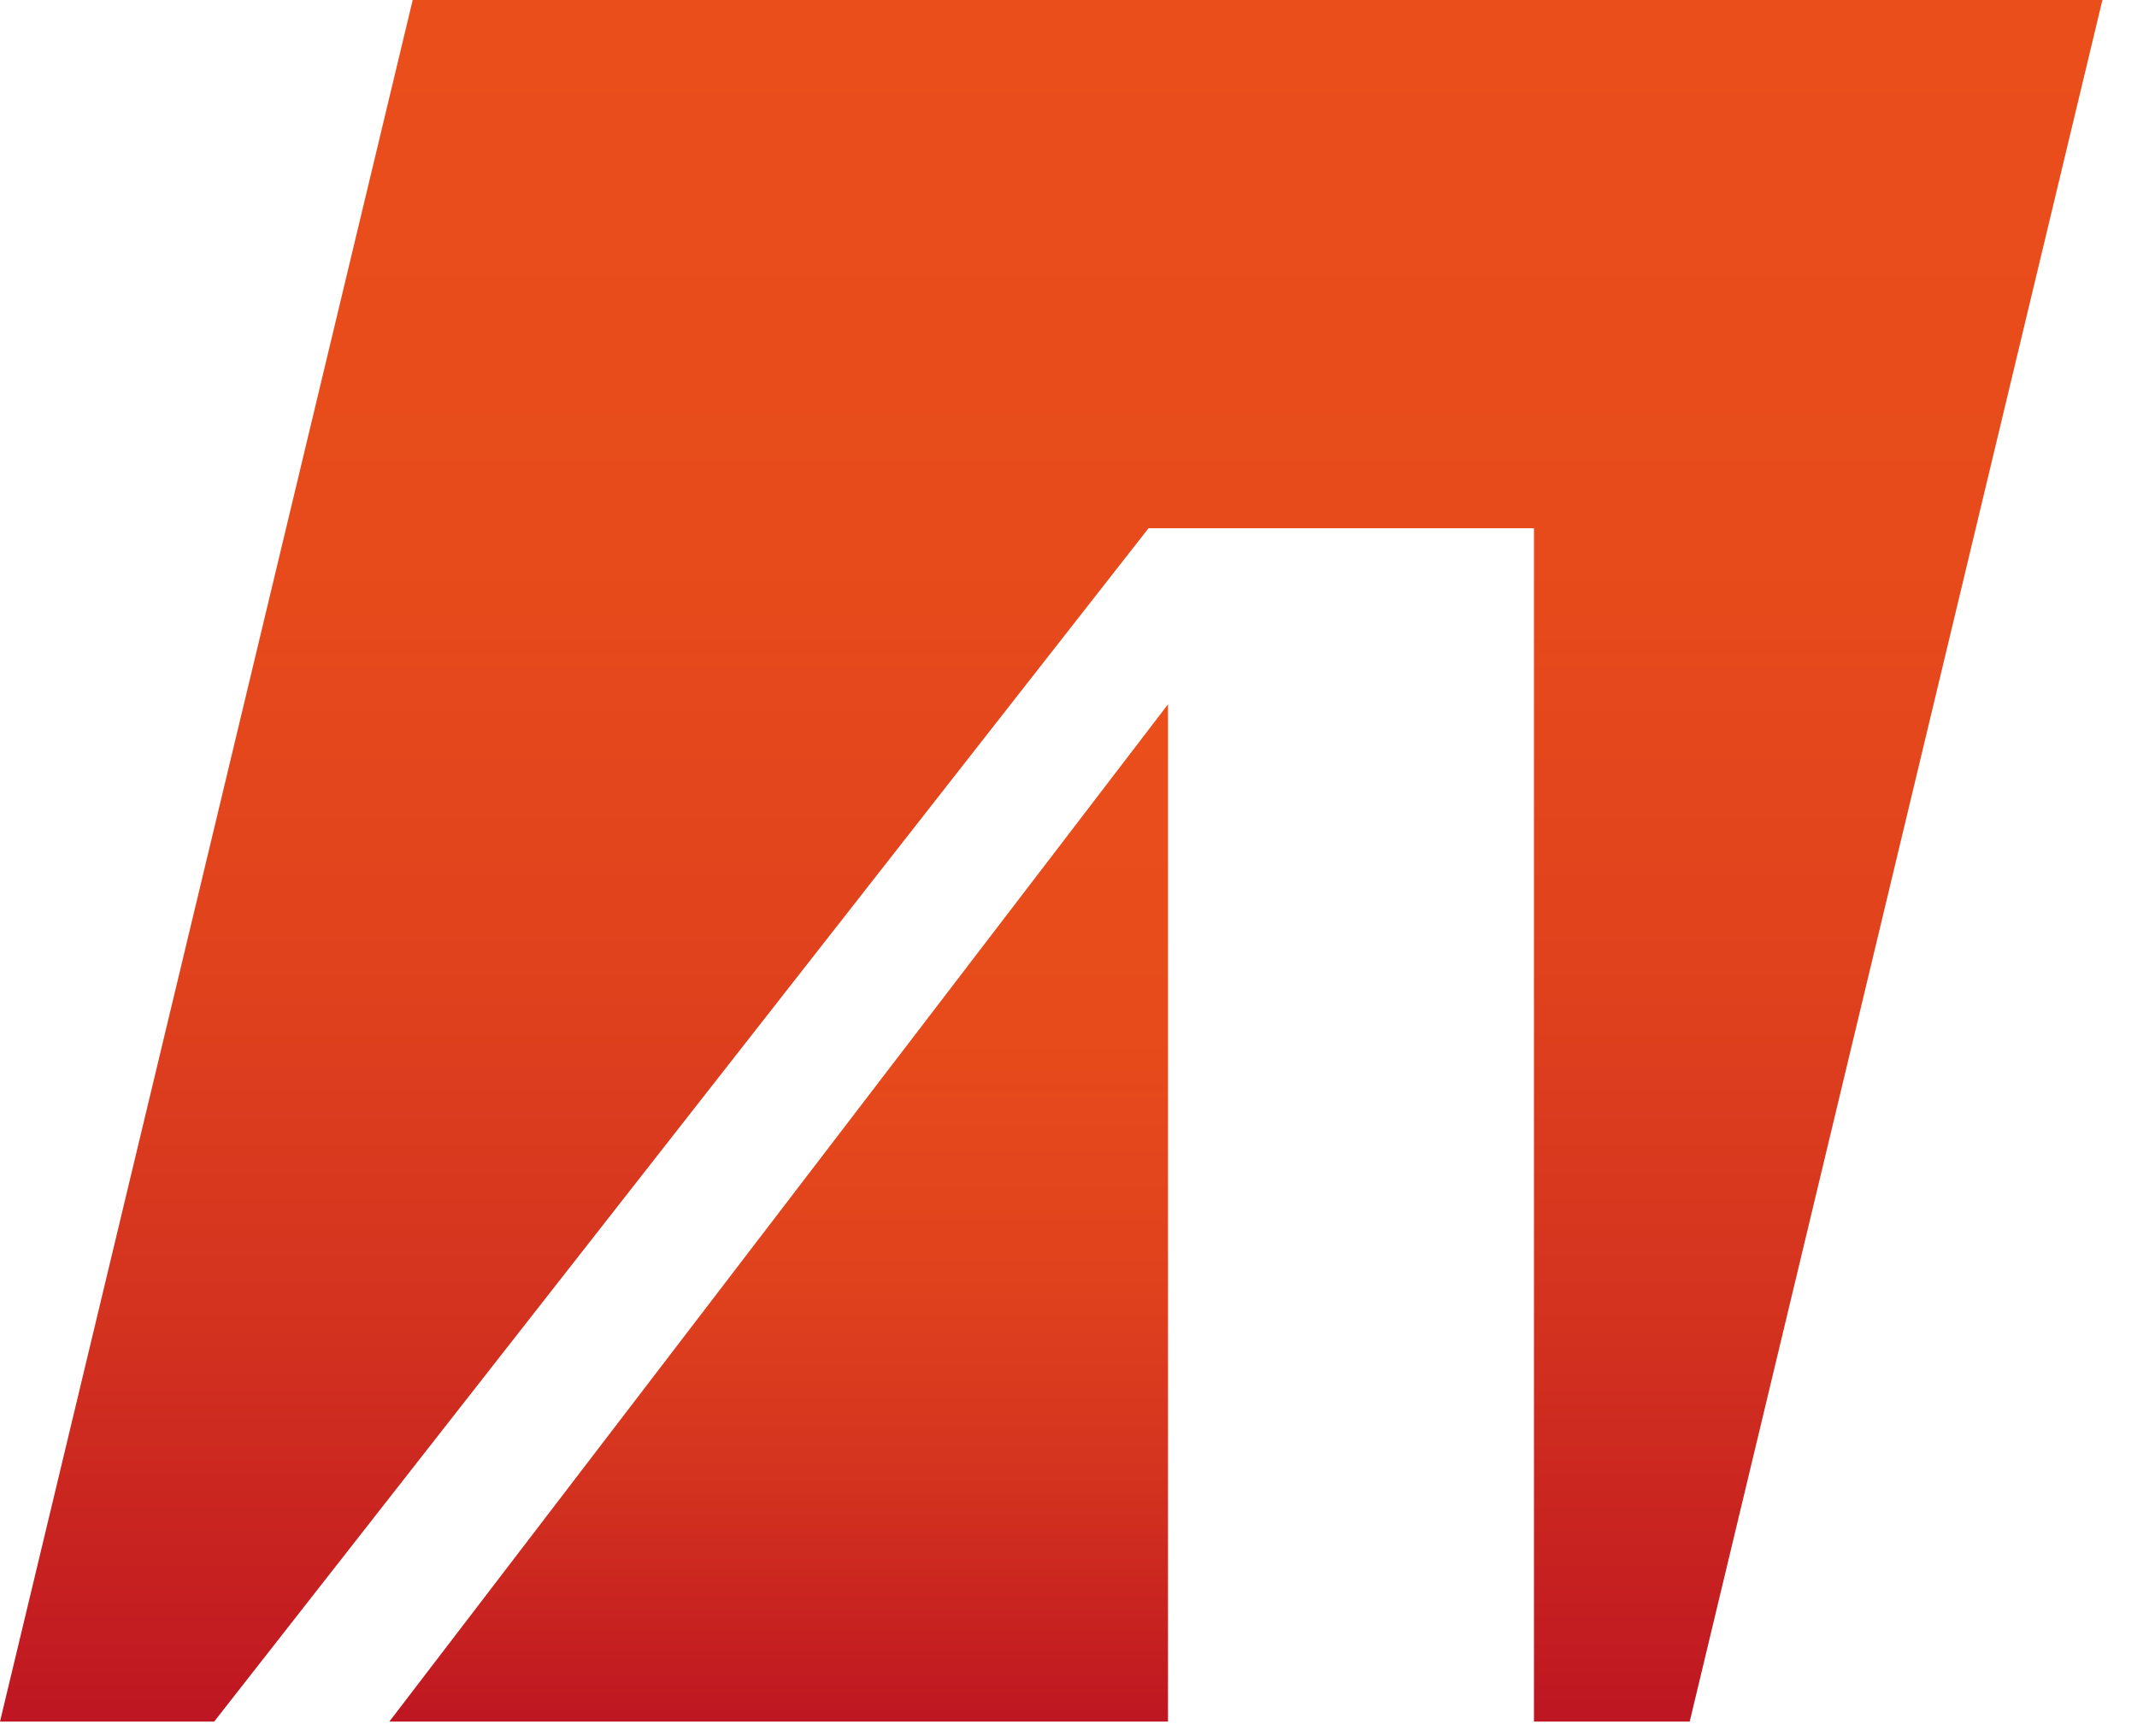
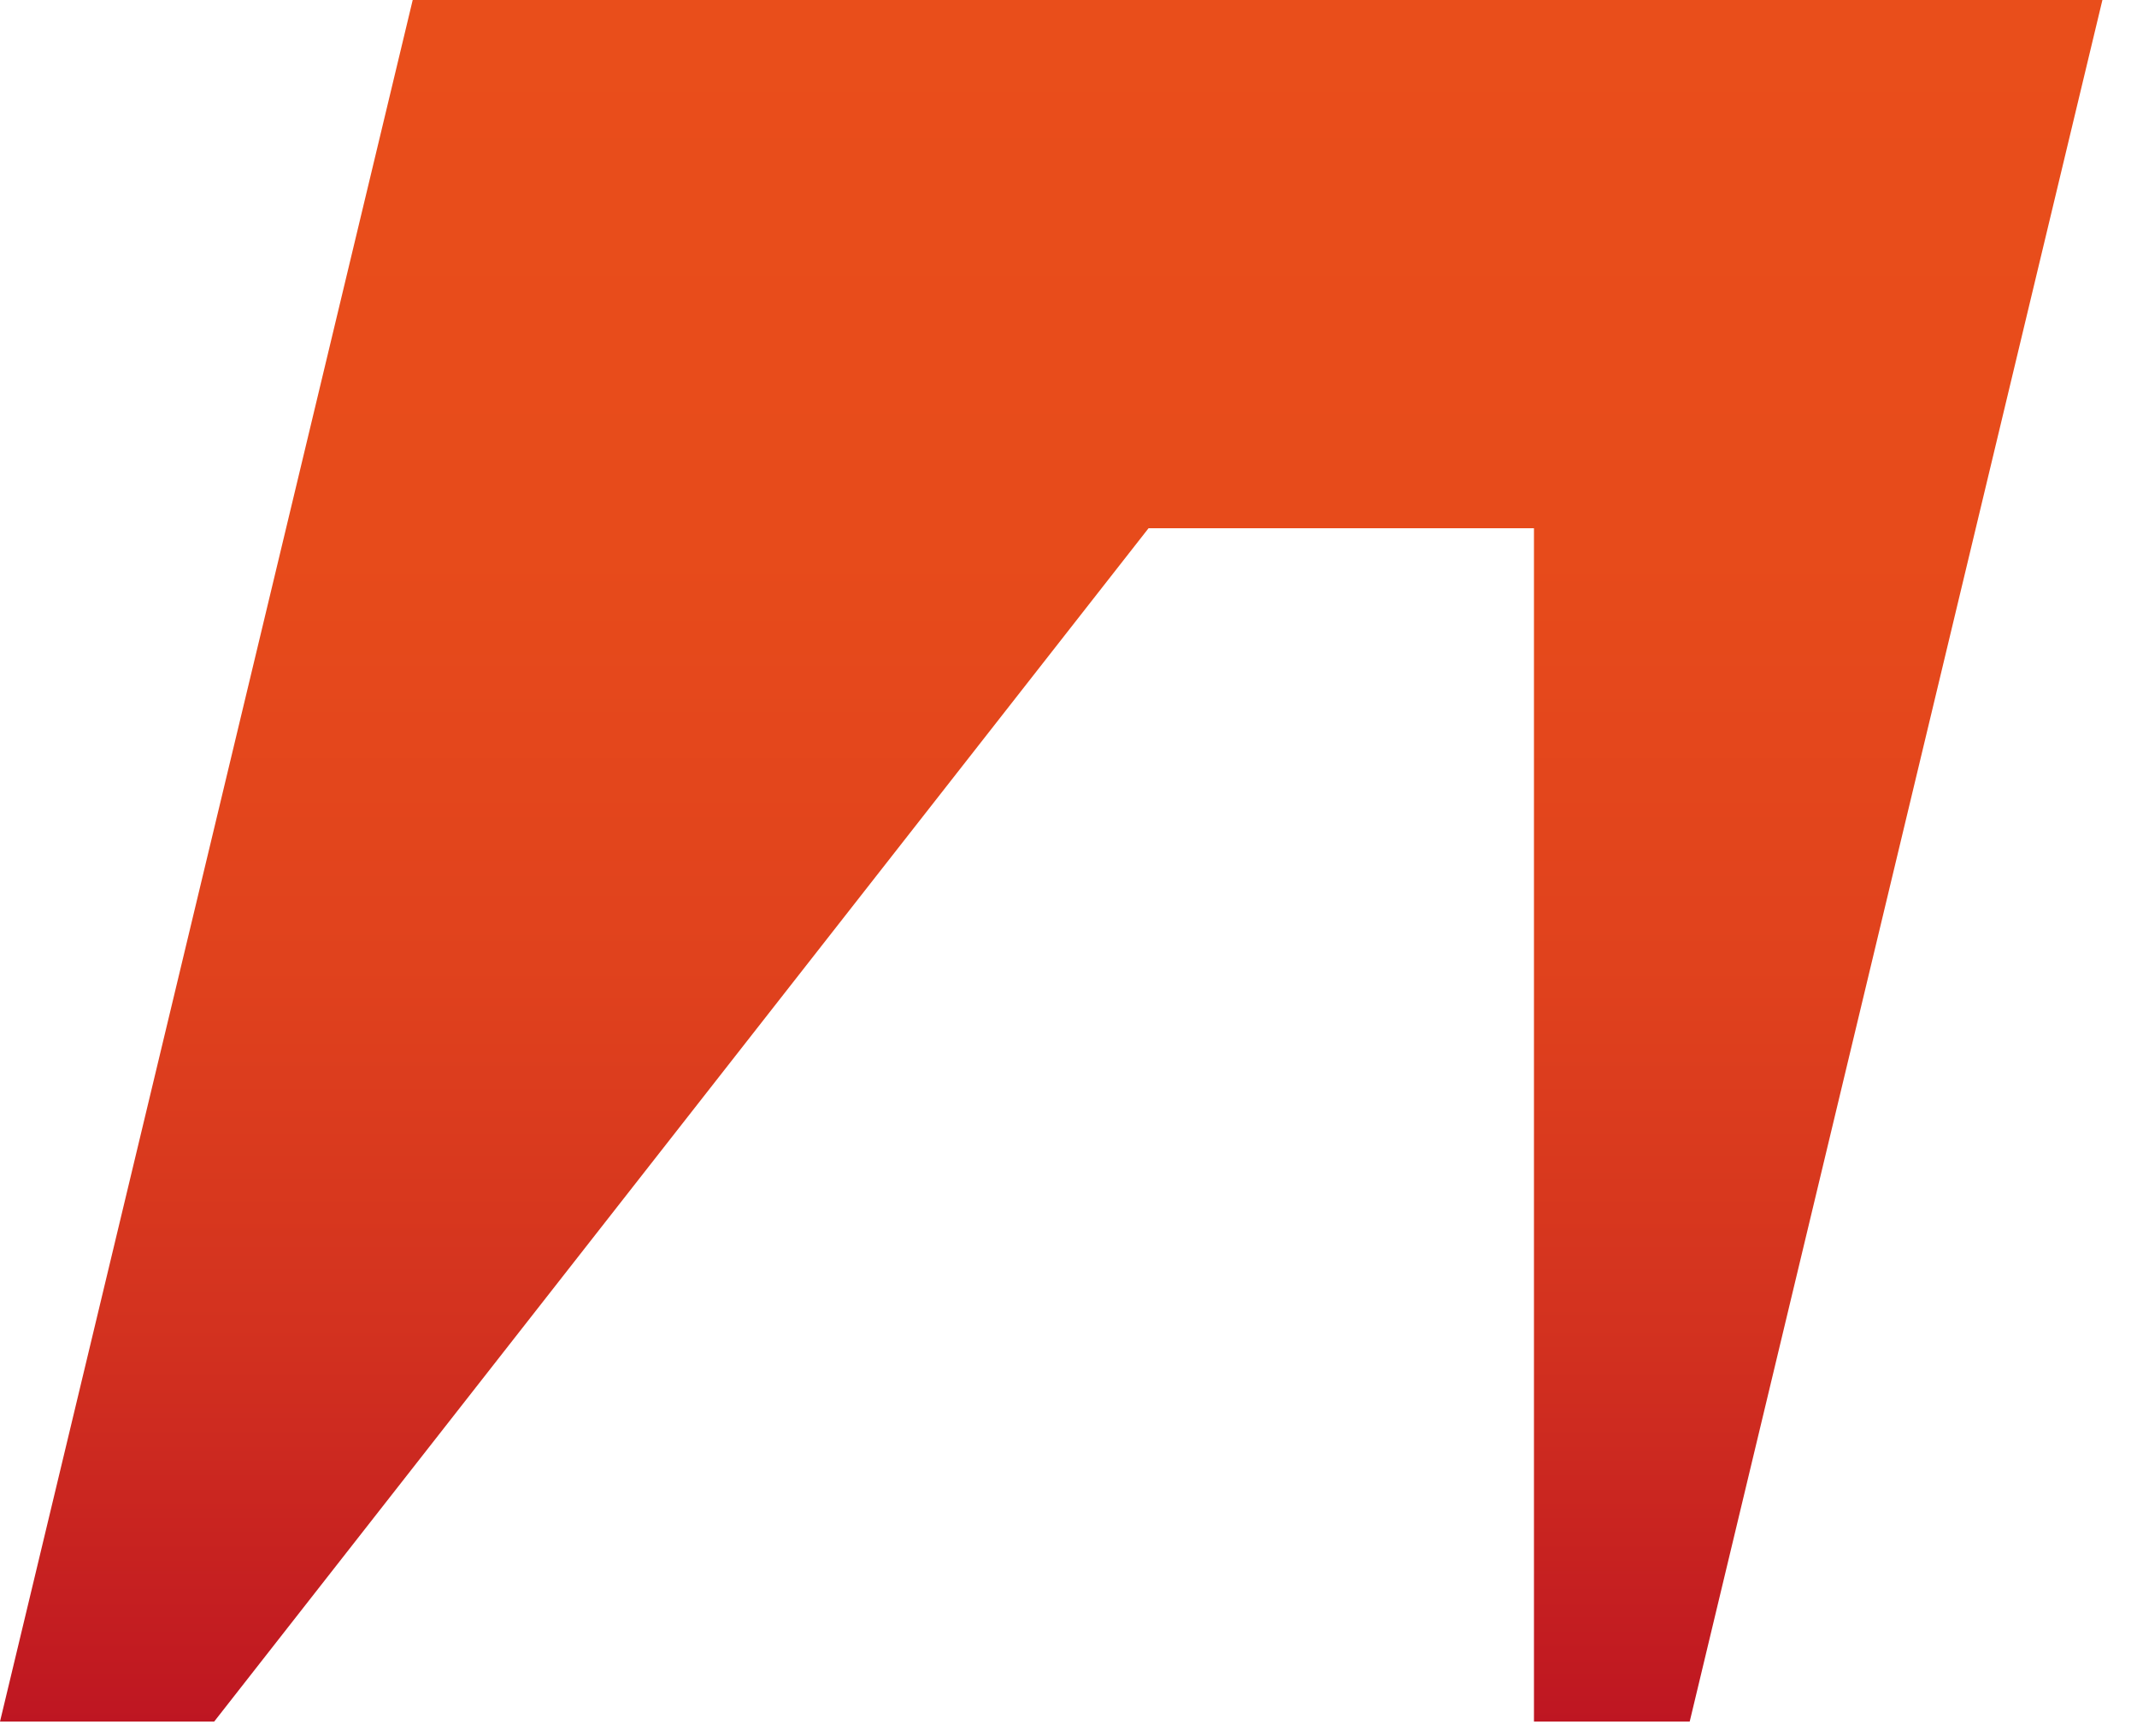
<svg xmlns="http://www.w3.org/2000/svg" width="32" height="26" viewBox="0 0 32 26" fill="none">
-   <path d="M17.49 25.781V10.547L5.83 25.781H17.49Z" fill="url(#paint0_linear_139_115)" />
  <path d="M6.18 0L0 25.781H3.207L17.199 7.91H22.97V25.781H25.302L31.482 0H6.18Z" fill="url(#paint1_linear_139_115)" />
  <defs>
    <linearGradient id="paint0_linear_139_115" x1="11.667" y1="25.786" x2="11.667" y2="10.552" gradientUnits="userSpaceOnUse">
      <stop stop-color="#BE1622" />
      <stop offset="0.04" stop-color="#C21B21" />
      <stop offset="0.23" stop-color="#D3321F" />
      <stop offset="0.44" stop-color="#E0421D" />
      <stop offset="0.68" stop-color="#E74B1B" />
      <stop offset="1" stop-color="#E94E1B" />
    </linearGradient>
    <linearGradient id="paint1_linear_139_115" x1="15.747" y1="25.787" x2="15.747" y2="0.005" gradientUnits="userSpaceOnUse">
      <stop stop-color="#BE1622" />
      <stop offset="0.04" stop-color="#C21B21" />
      <stop offset="0.23" stop-color="#D3321F" />
      <stop offset="0.44" stop-color="#E0421D" />
      <stop offset="0.68" stop-color="#E74B1B" />
      <stop offset="1" stop-color="#E94E1B" />
    </linearGradient>
  </defs>
</svg>